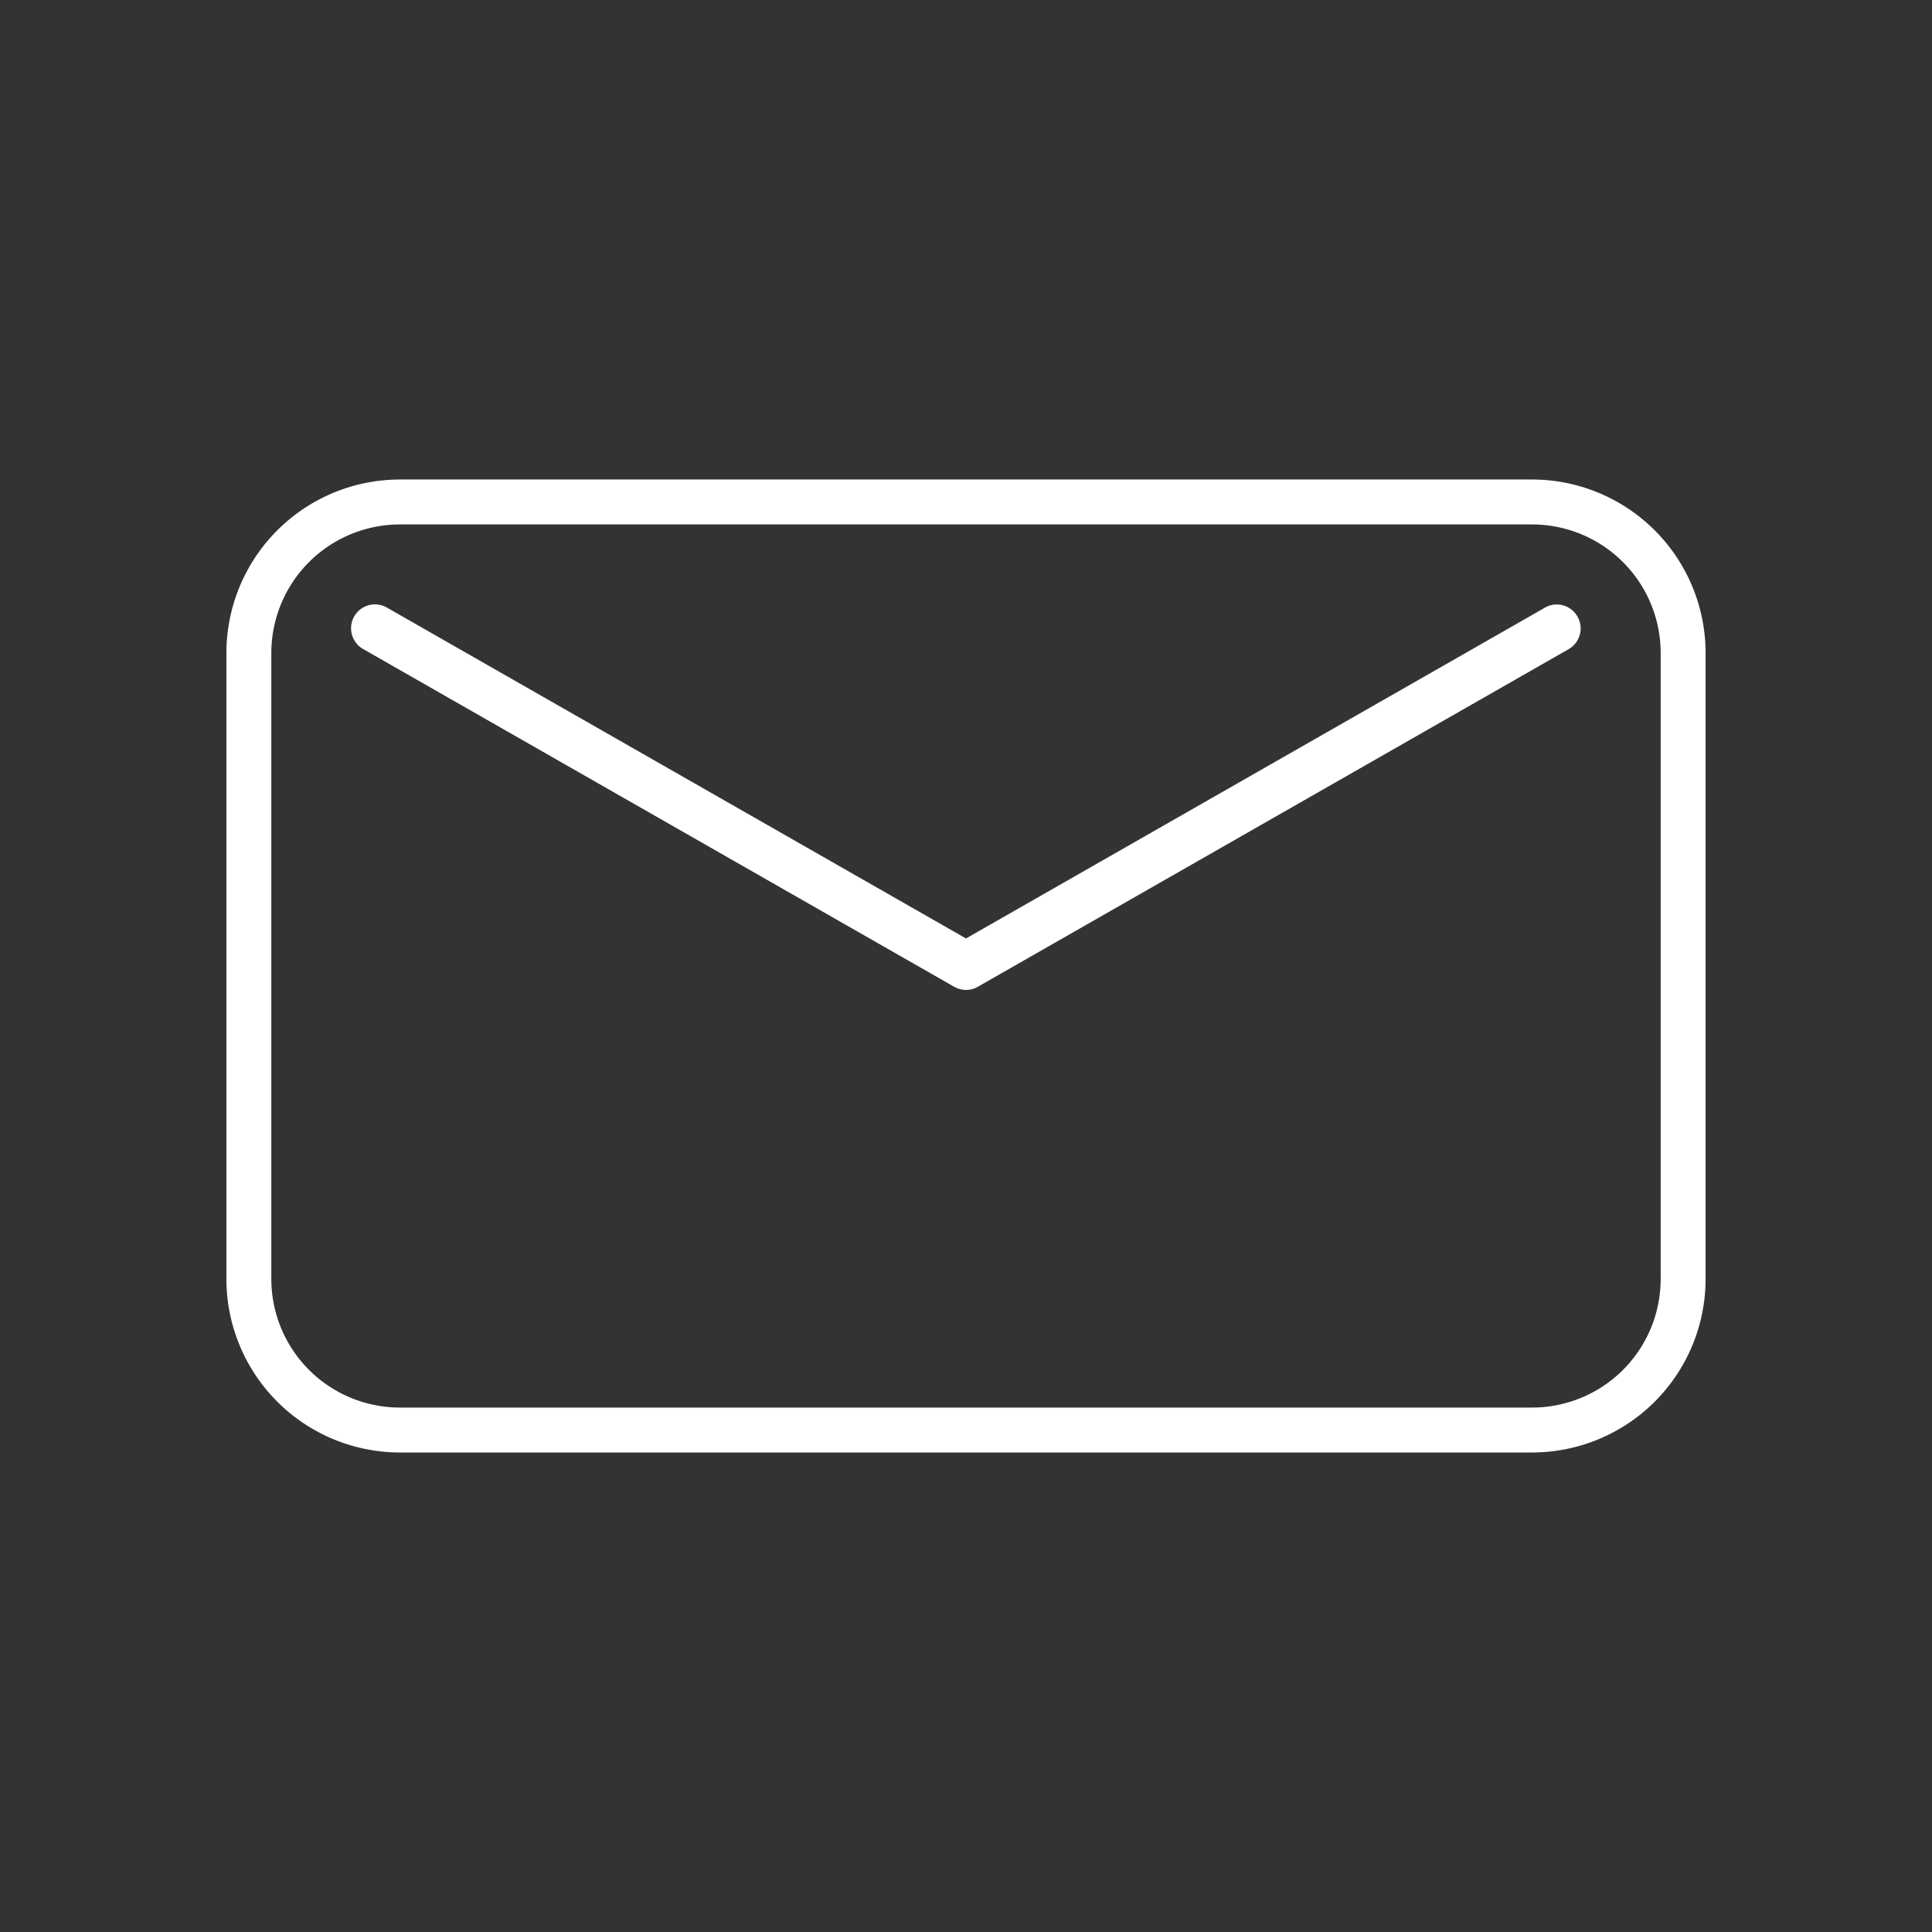
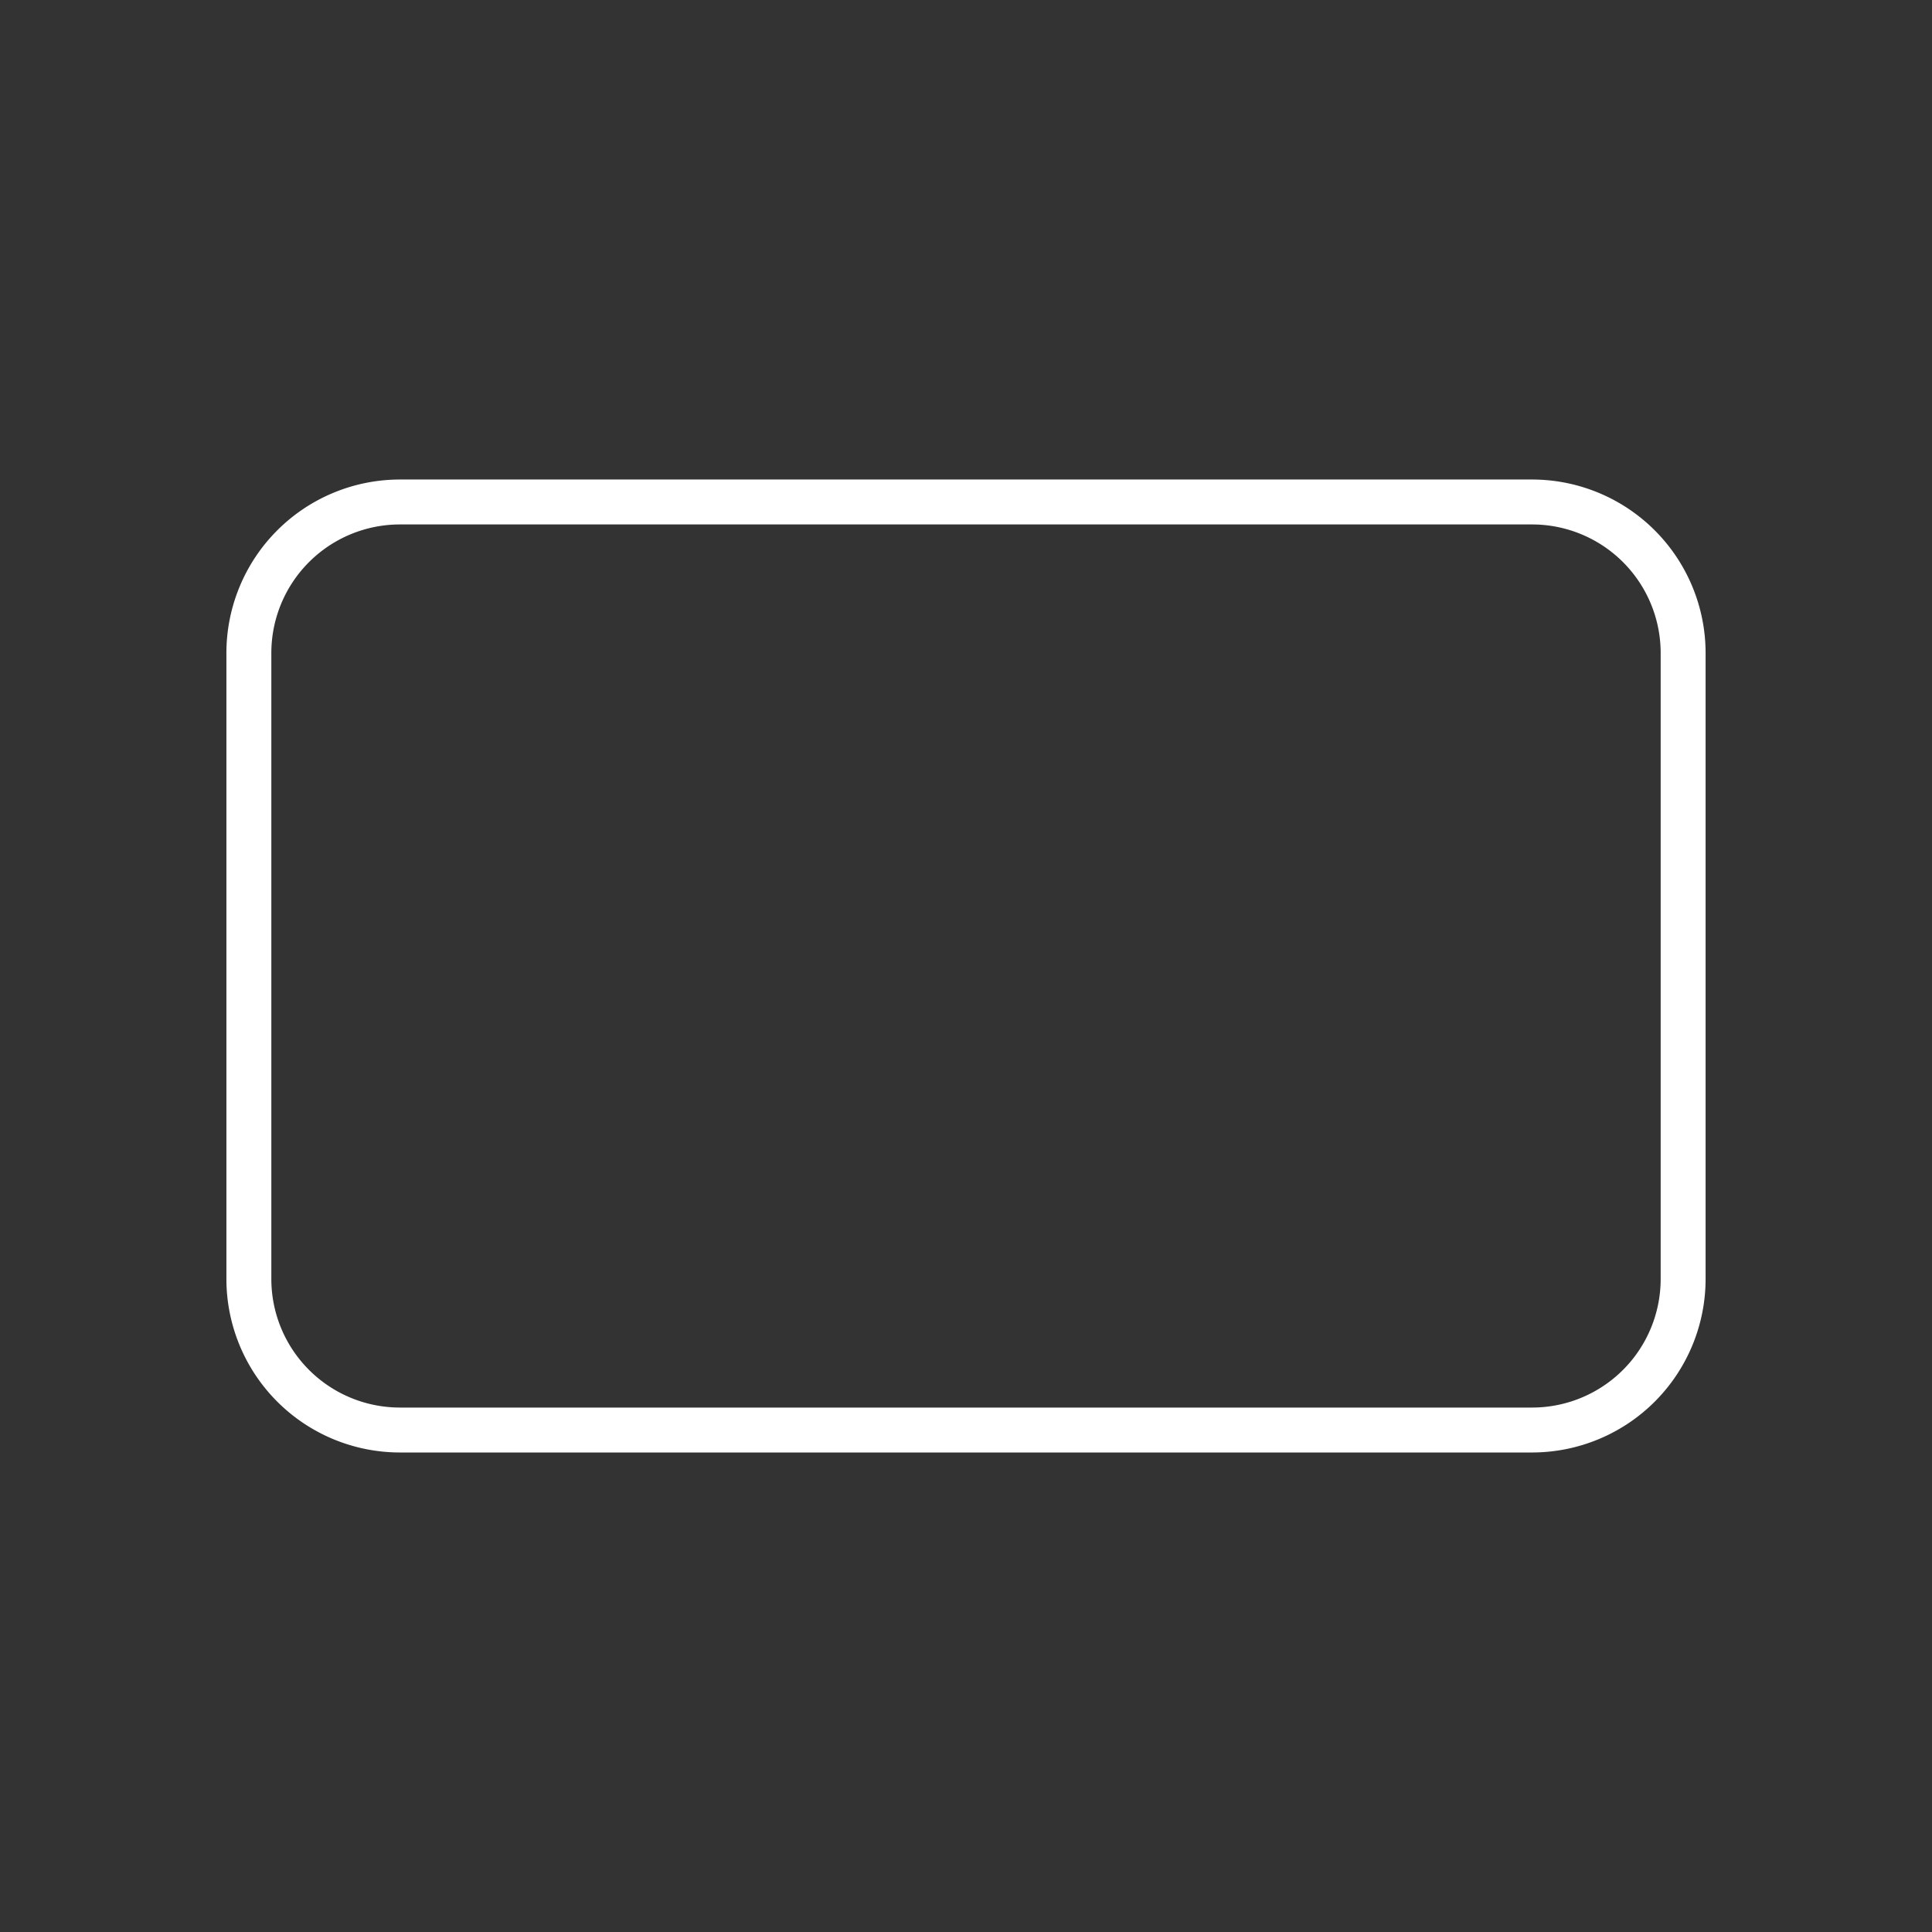
<svg xmlns="http://www.w3.org/2000/svg" viewBox="0 0 86 86">
  <rect x="0" y="0" width="86" height="86" fill="#333333" stroke="none" />
  <path d="M68.222 21.345H17.778a7.727 7.727 0 00-7.7 7.737v27.837a7.727 7.727 0 007.7 7.736h50.444a7.727 7.727 0 007.7-7.736V29.082a7.727 7.727 0 00-7.7-7.737zm5.7 35.574a5.724 5.724 0 01-5.7 5.736H17.778a5.725 5.725 0 01-5.7-5.736V29.082a5.725 5.725 0 015.7-5.737h50.444a5.725 5.725 0 015.7 5.737z" fill="#fff" />
-   <path d="M68.817 27.021a.946.946 0 00-.056.033L43 41.774l-25.762-14.72a1.064 1.064 0 10-1.056 1.847l26.29 15.023a1.064 1.064 0 001.056 0l26.289-15.023a1.065 1.065 0 00-1-1.88z" fill="#fff" />
</svg>